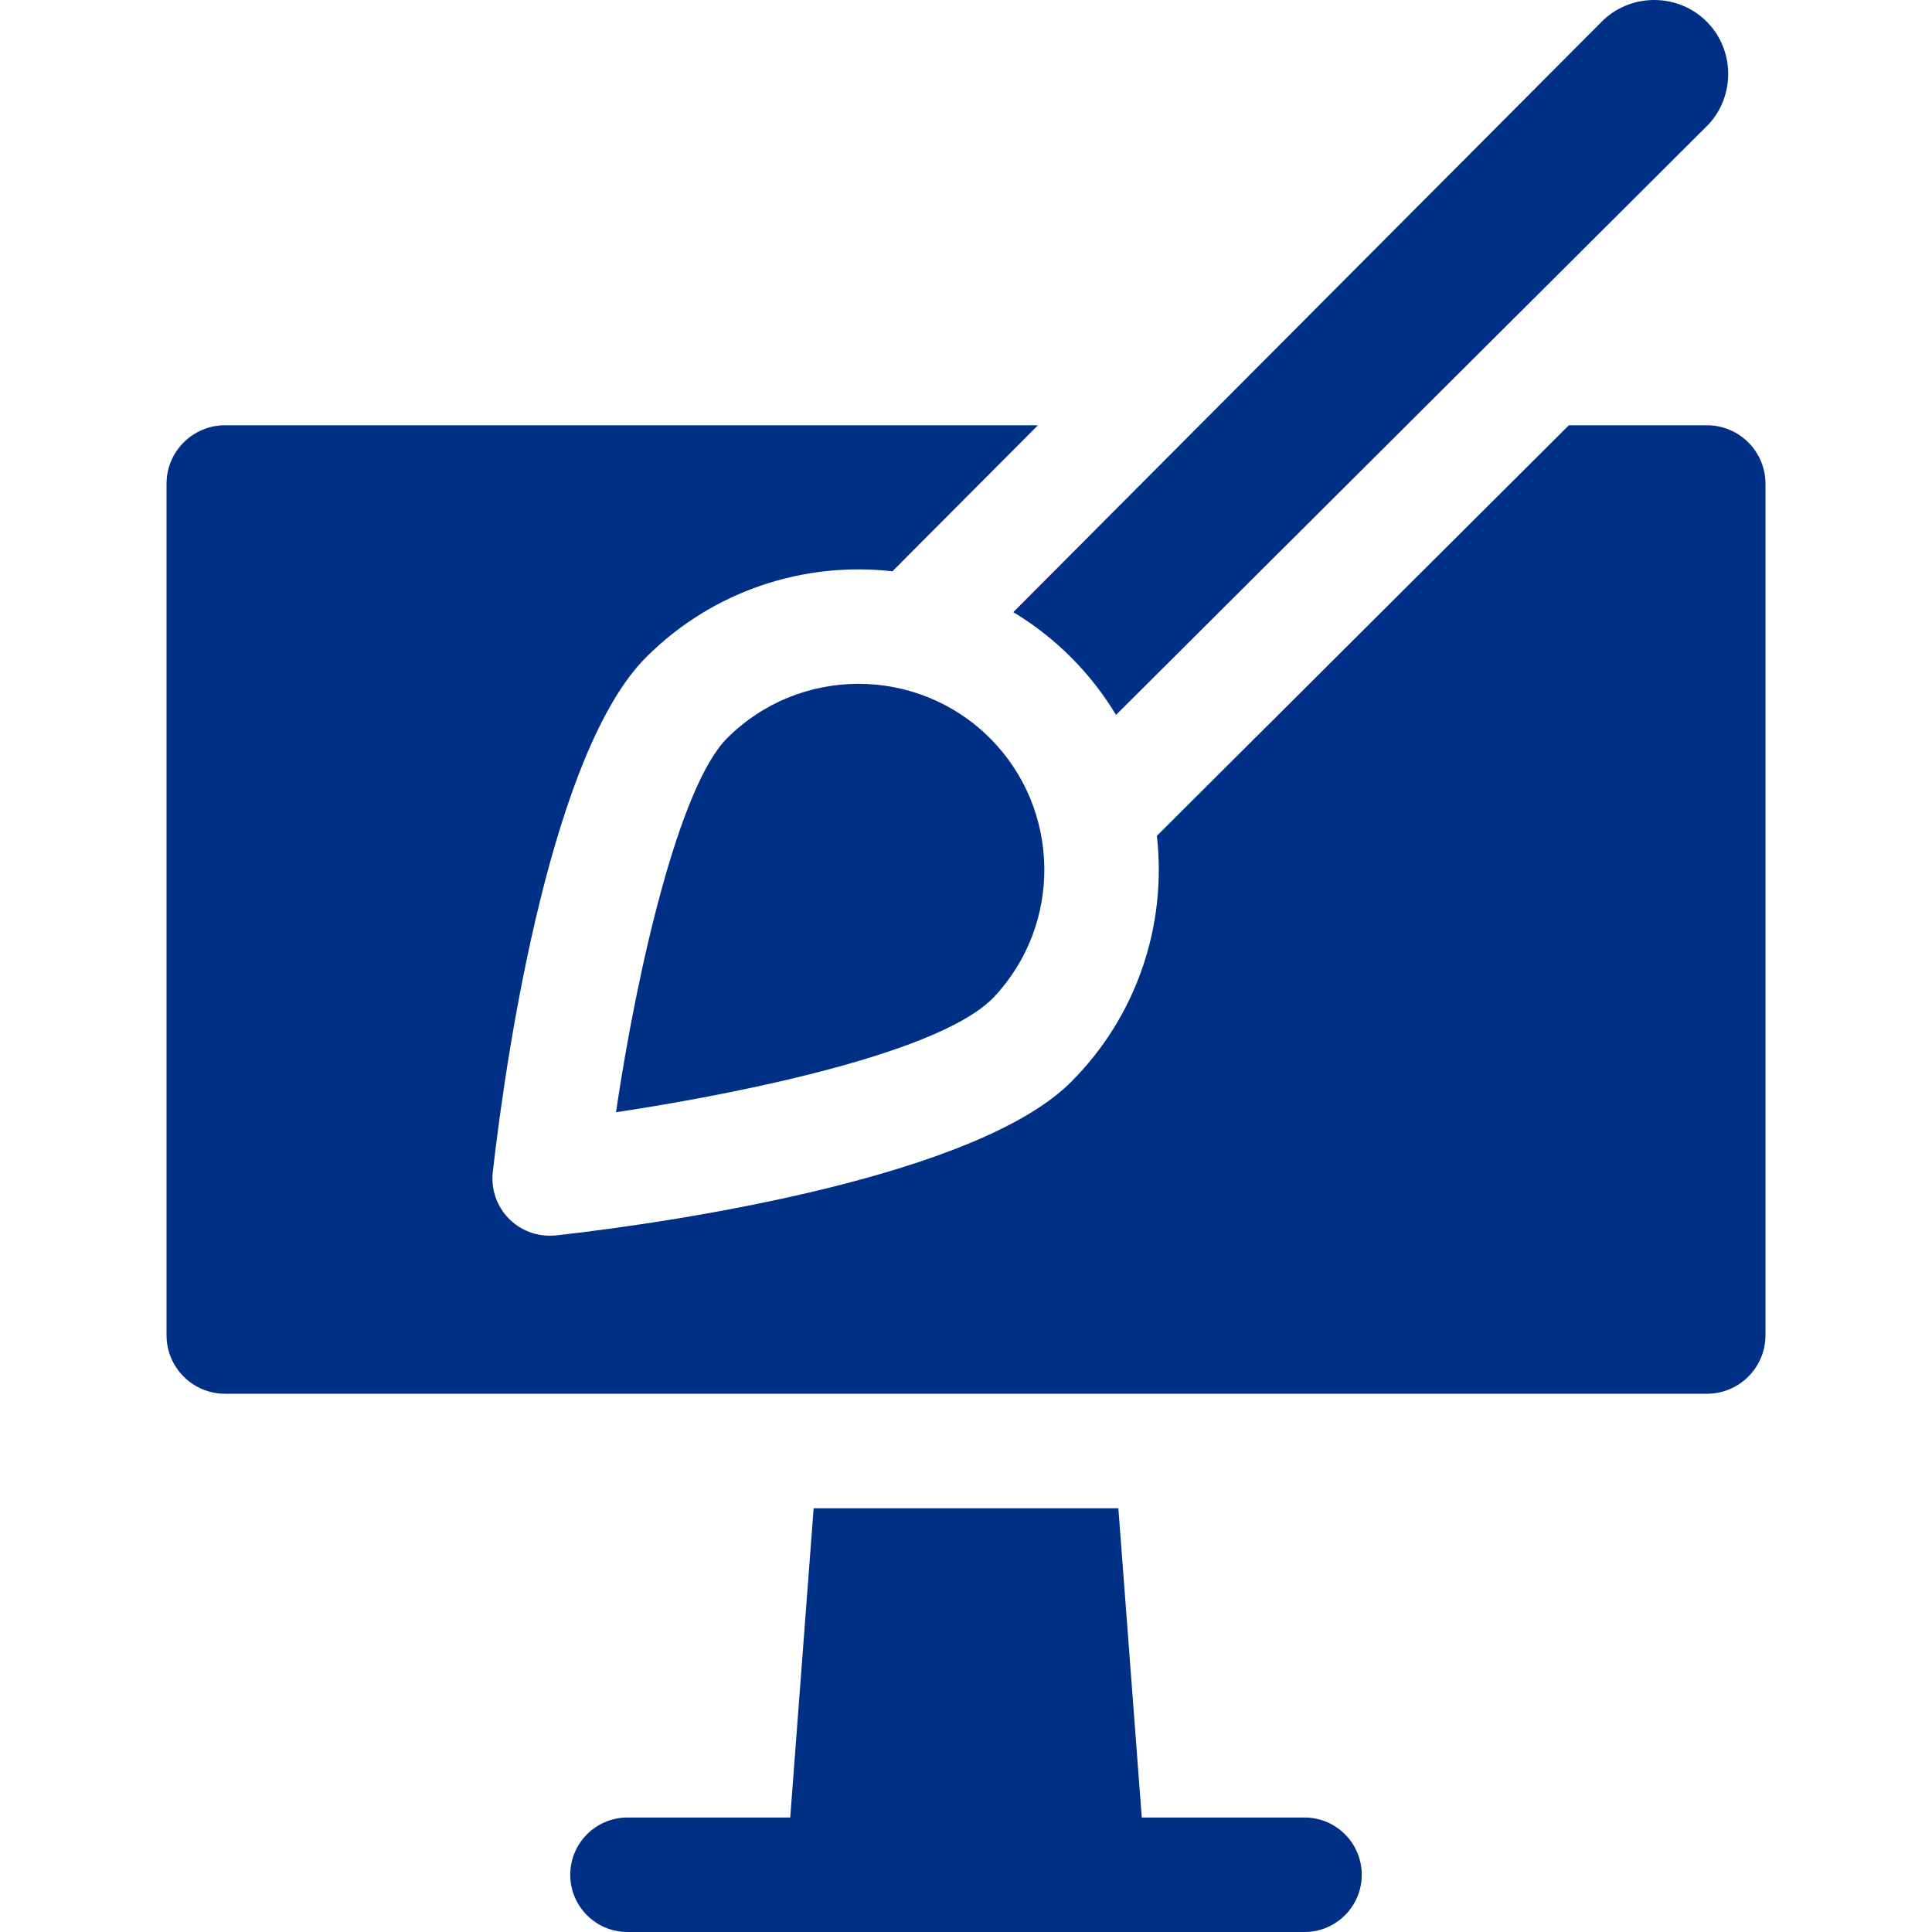
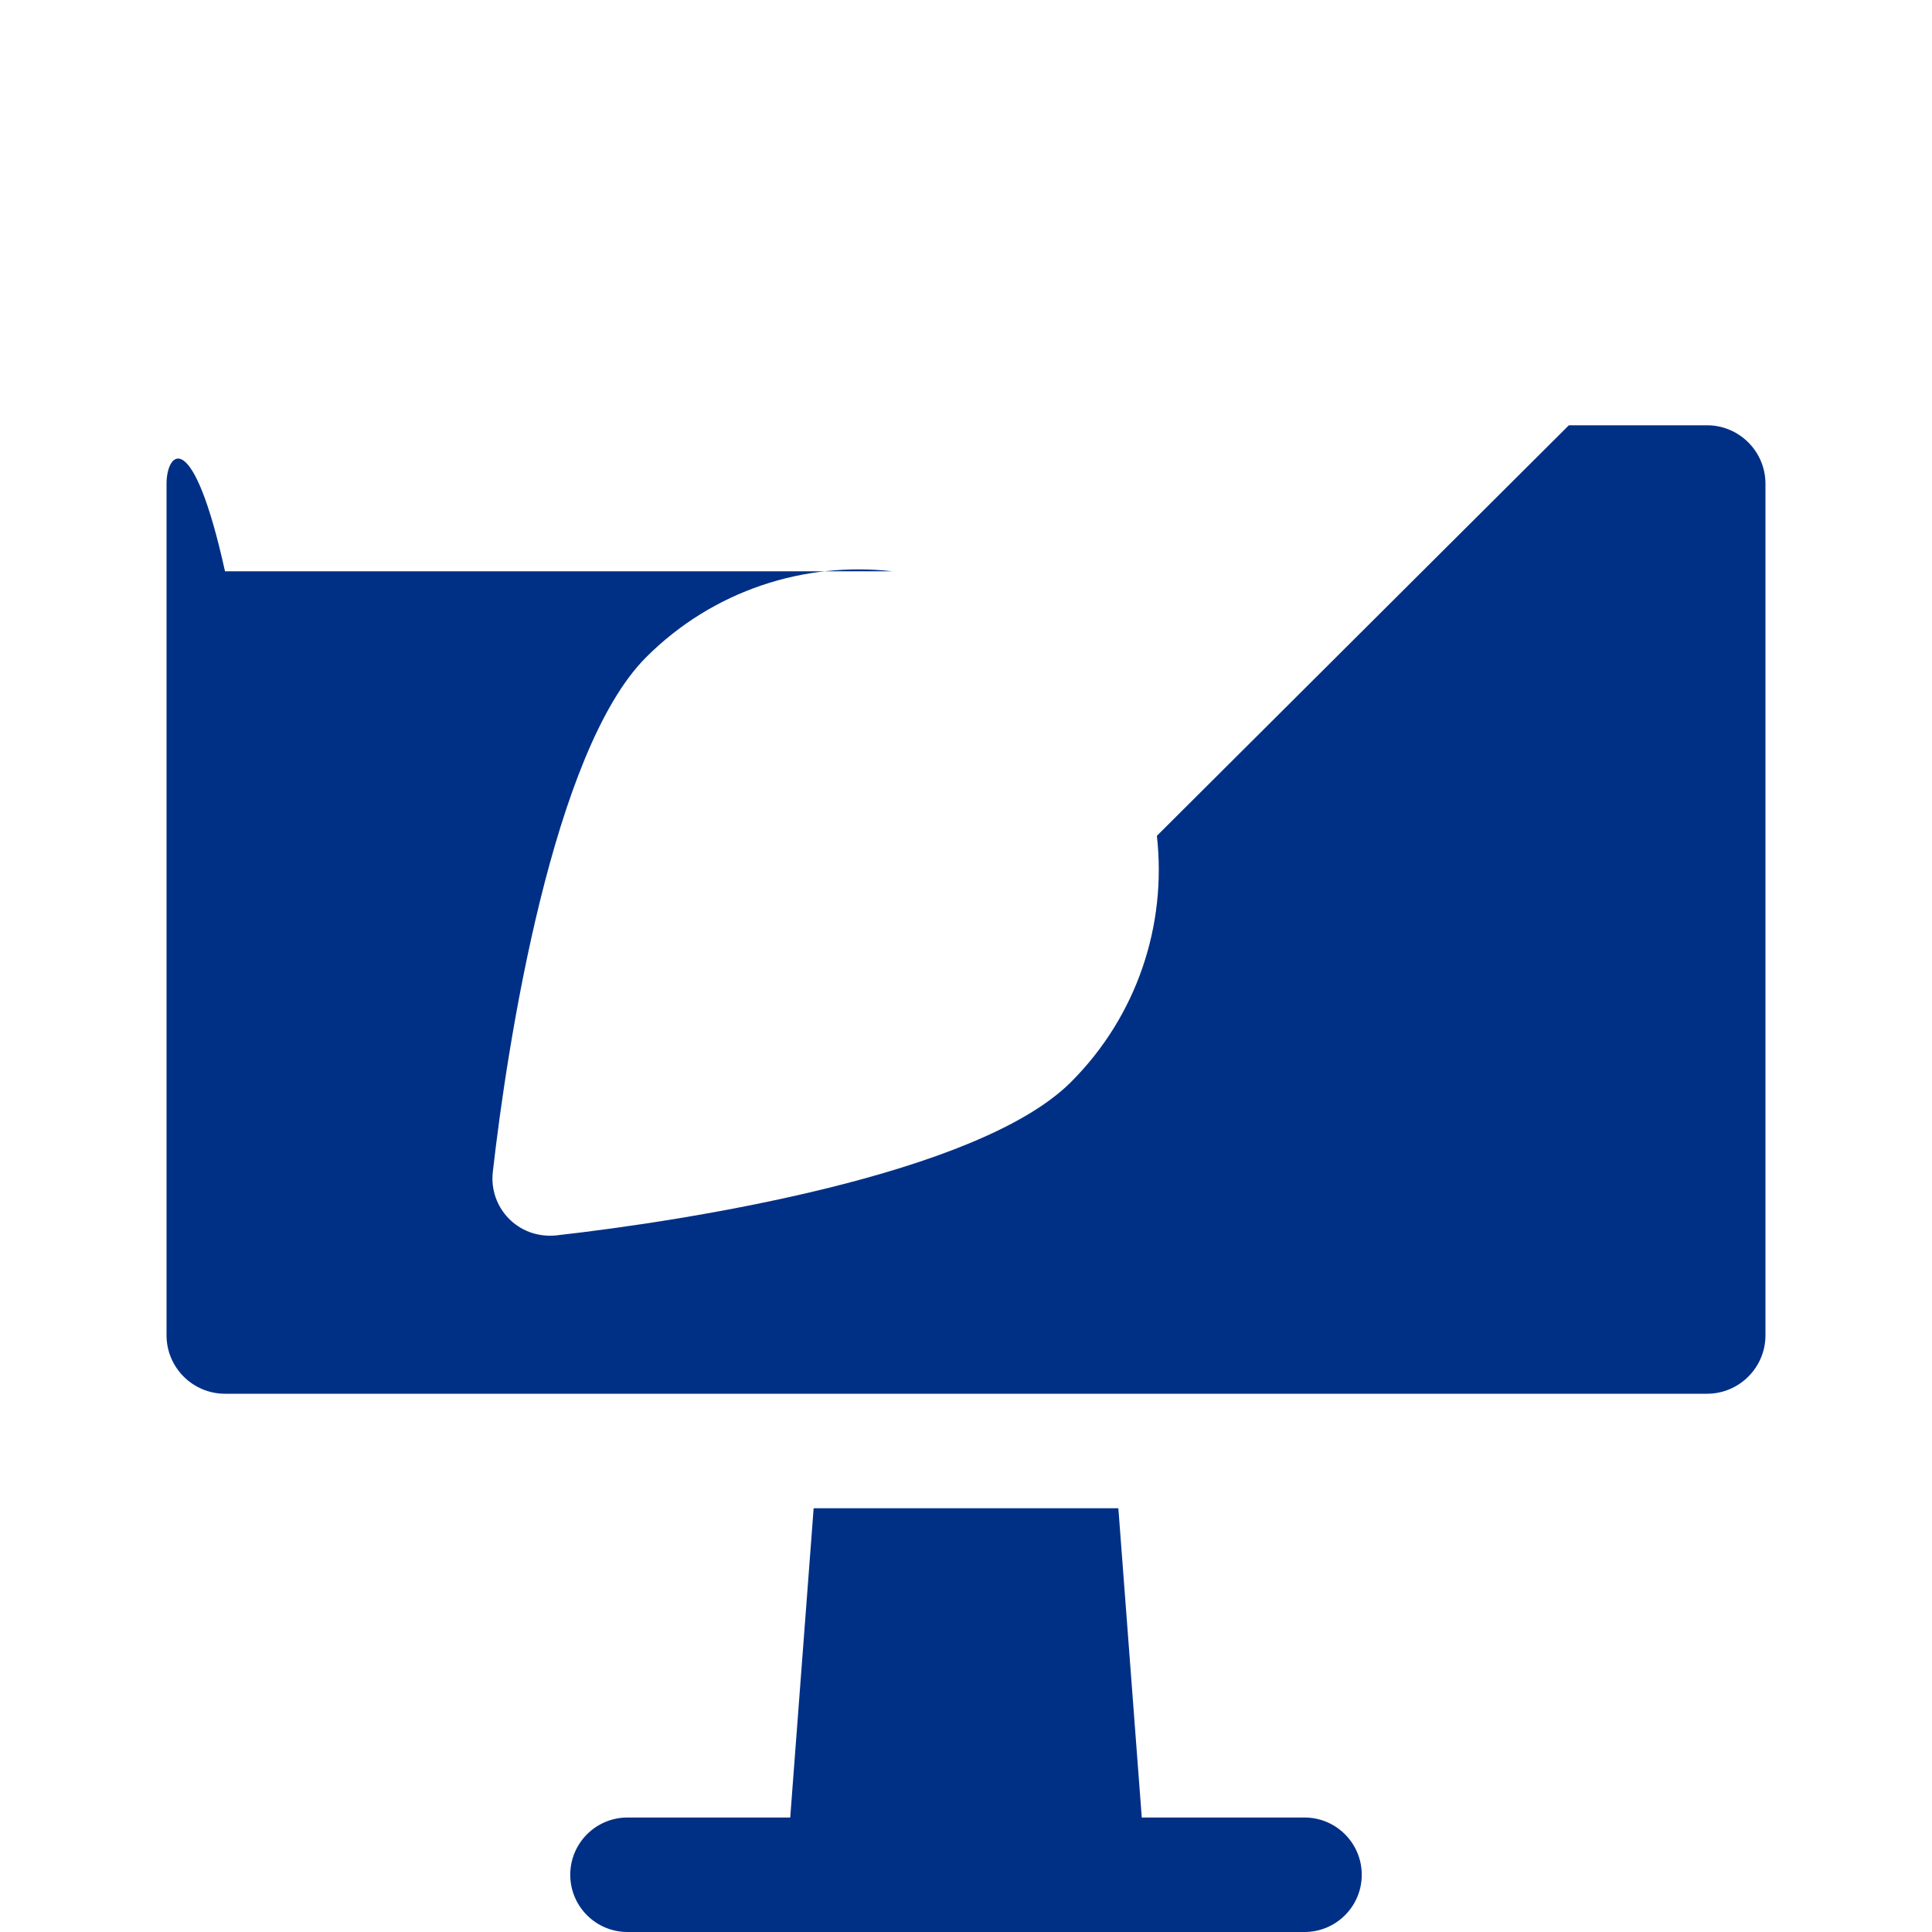
<svg xmlns="http://www.w3.org/2000/svg" width="50" height="50" viewBox="0 0 50 50" fill="#003086">
-   <path d="M33.761 47.037H29.549L28.943 39.033H21.057L20.451 47.037H16.239C15.421 47.037 14.758 47.701 14.758 48.519C14.758 49.337 15.421 50 16.239 50H33.761C34.579 50 35.242 49.337 35.242 48.519C35.242 47.701 34.579 47.037 33.761 47.037ZM44.177 11.006H40.602L29.94 21.631C30.201 23.948 29.422 26.299 27.716 28.004C25.309 30.41 17.774 31.593 14.386 31.973C13.393 32.064 12.655 31.242 12.753 30.339C13.13 27.006 14.303 19.428 16.722 17.009C18.46 15.271 20.825 14.529 23.096 14.785L26.862 11.006H5.823C4.989 11.006 4.31 11.684 4.31 12.519V34.557C4.31 35.392 4.989 36.07 5.823 36.07H44.177C45.011 36.07 45.69 35.392 45.69 34.557V12.519C45.69 11.684 45.011 11.006 44.177 11.006Z" fill="#003086" />
-   <path d="M28.882 18.502C29.277 18.109 40.026 7.396 44.204 3.233C44.913 2.484 44.898 1.287 44.168 0.558C43.438 -0.172 42.241 -0.187 41.492 0.521L26.224 15.843C27.314 16.498 28.227 17.412 28.882 18.502ZM25.621 19.105C23.739 17.223 20.685 17.234 18.817 19.105C17.592 20.329 16.503 24.997 15.942 28.784C18.112 28.462 24.216 27.398 25.727 25.8C27.502 23.909 27.453 20.937 25.621 19.105Z" fill="#003086" />
+   <path d="M33.761 47.037H29.549L28.943 39.033H21.057L20.451 47.037H16.239C15.421 47.037 14.758 47.701 14.758 48.519C14.758 49.337 15.421 50 16.239 50H33.761C34.579 50 35.242 49.337 35.242 48.519C35.242 47.701 34.579 47.037 33.761 47.037ZM44.177 11.006H40.602L29.94 21.631C30.201 23.948 29.422 26.299 27.716 28.004C25.309 30.41 17.774 31.593 14.386 31.973C13.393 32.064 12.655 31.242 12.753 30.339C13.13 27.006 14.303 19.428 16.722 17.009C18.46 15.271 20.825 14.529 23.096 14.785H5.823C4.989 11.006 4.31 11.684 4.31 12.519V34.557C4.31 35.392 4.989 36.07 5.823 36.07H44.177C45.011 36.07 45.69 35.392 45.69 34.557V12.519C45.69 11.684 45.011 11.006 44.177 11.006Z" fill="#003086" />
</svg>